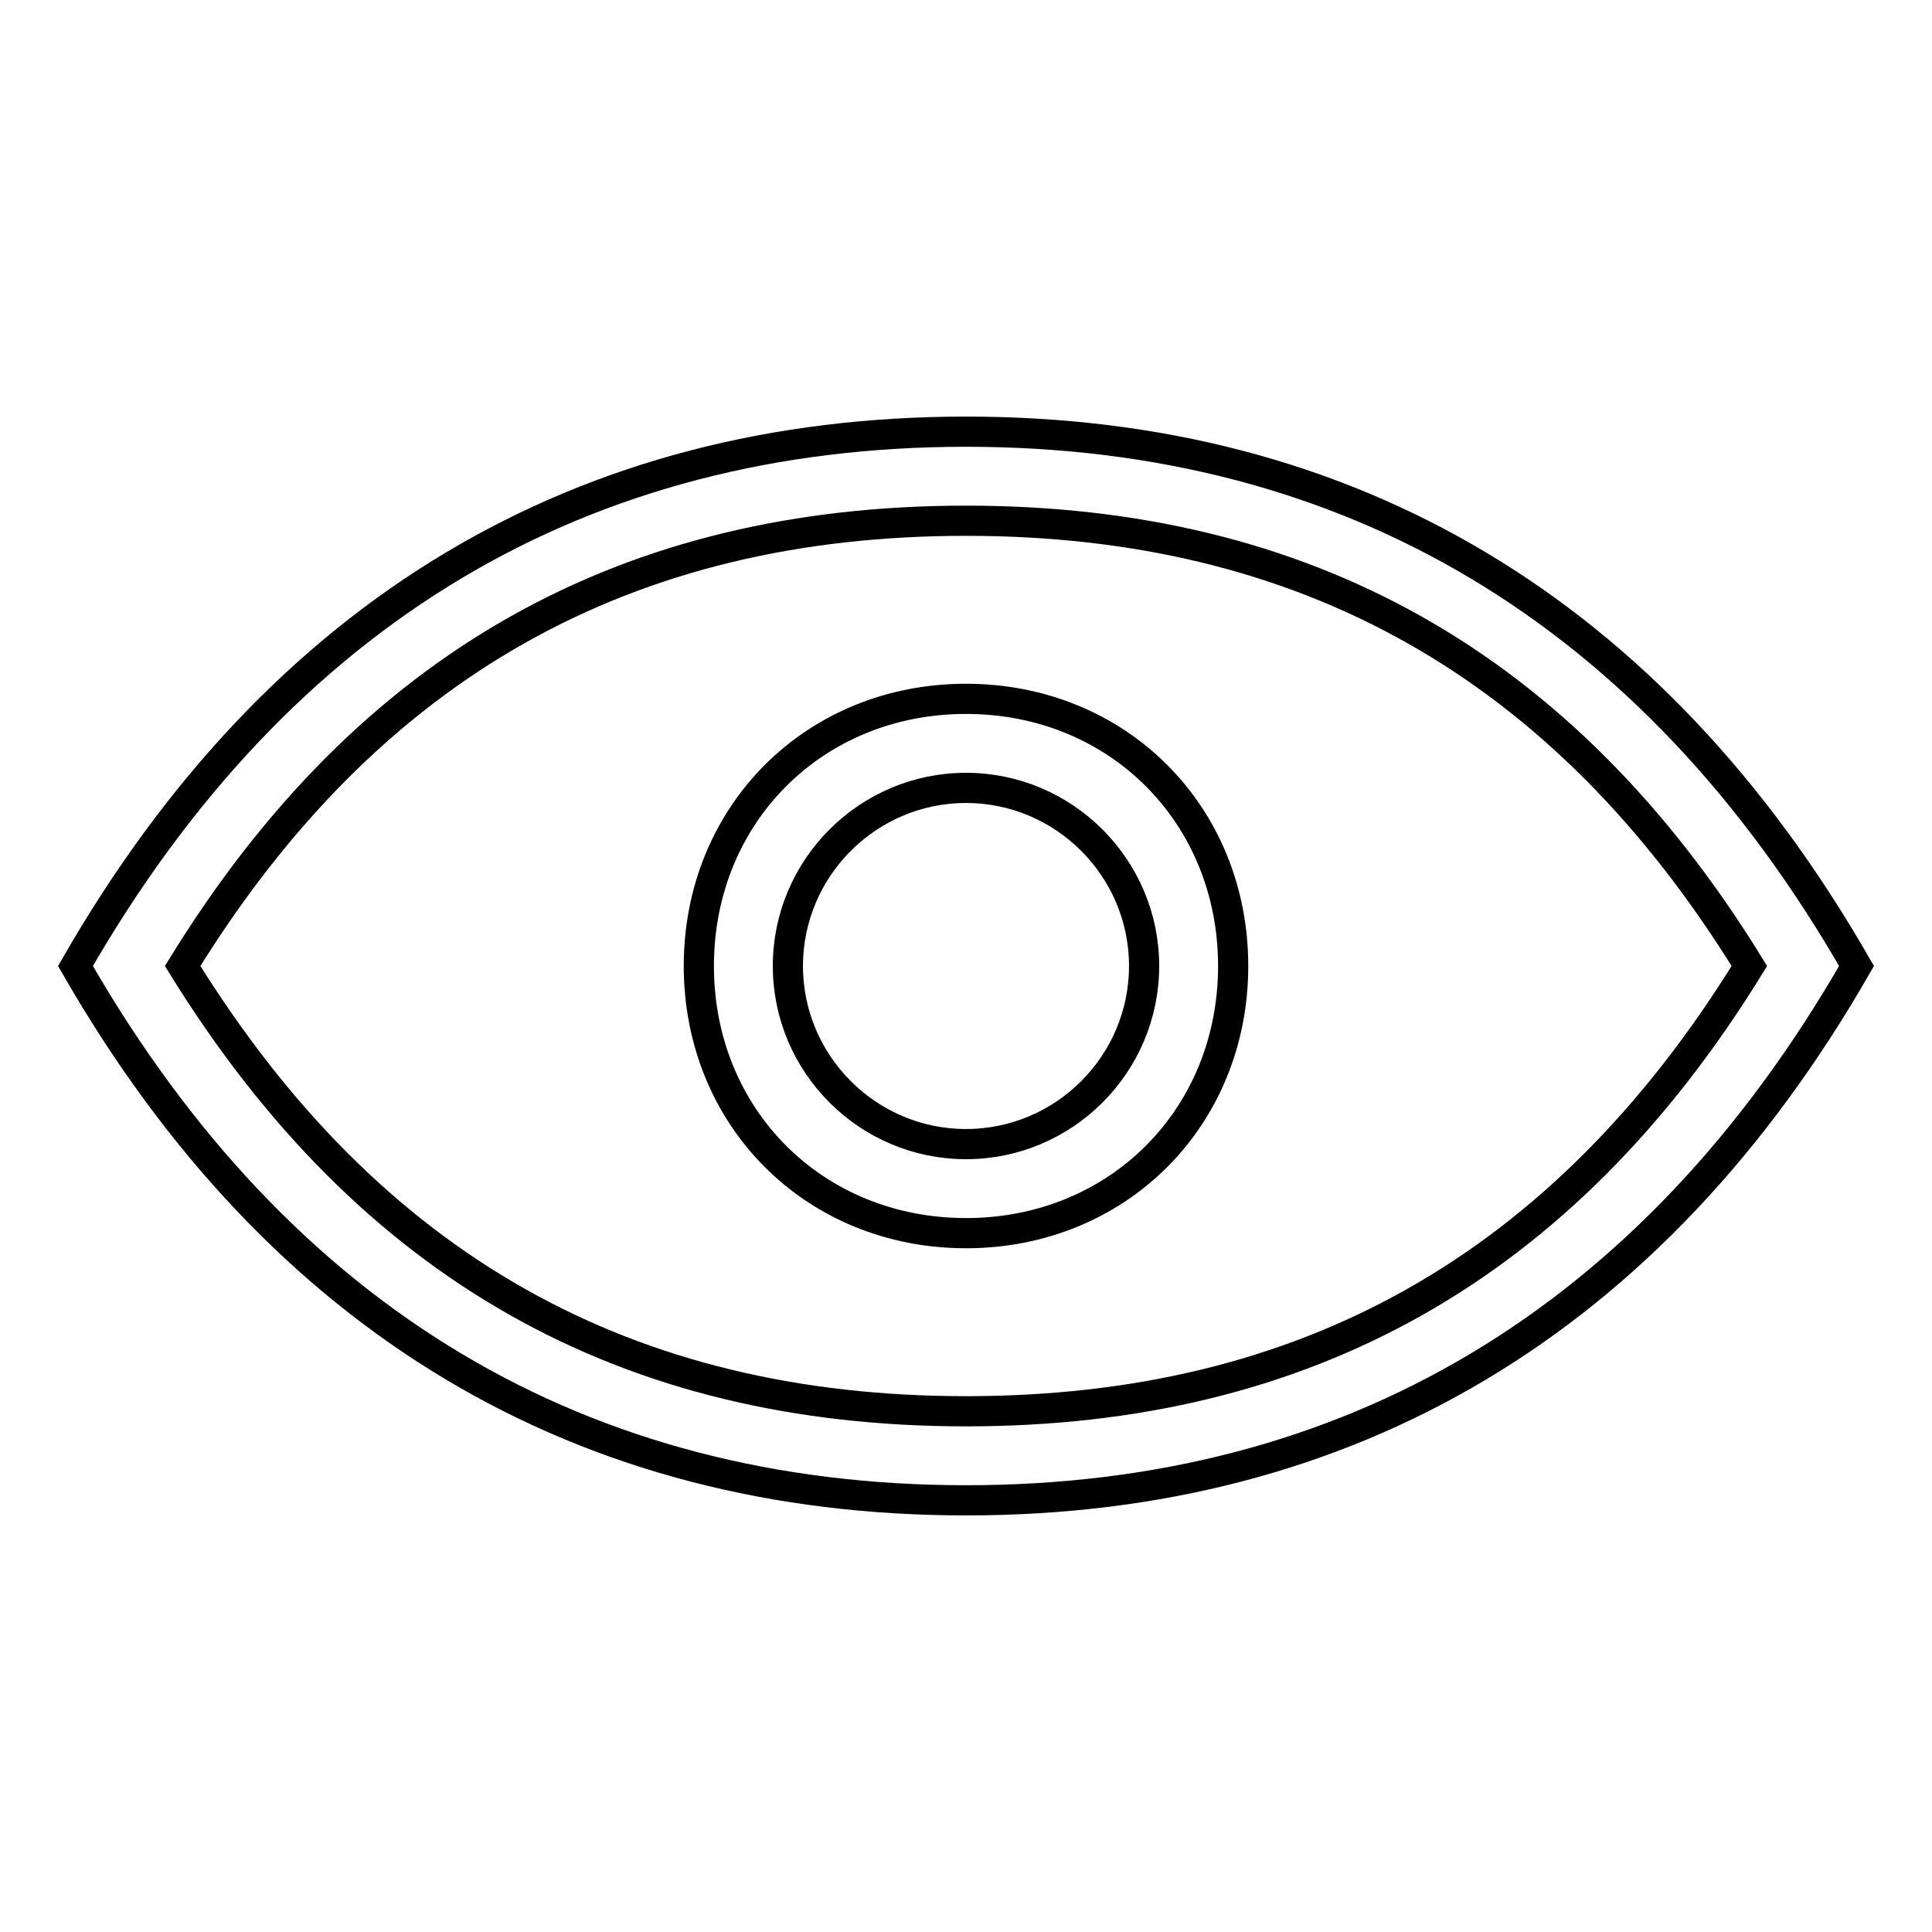
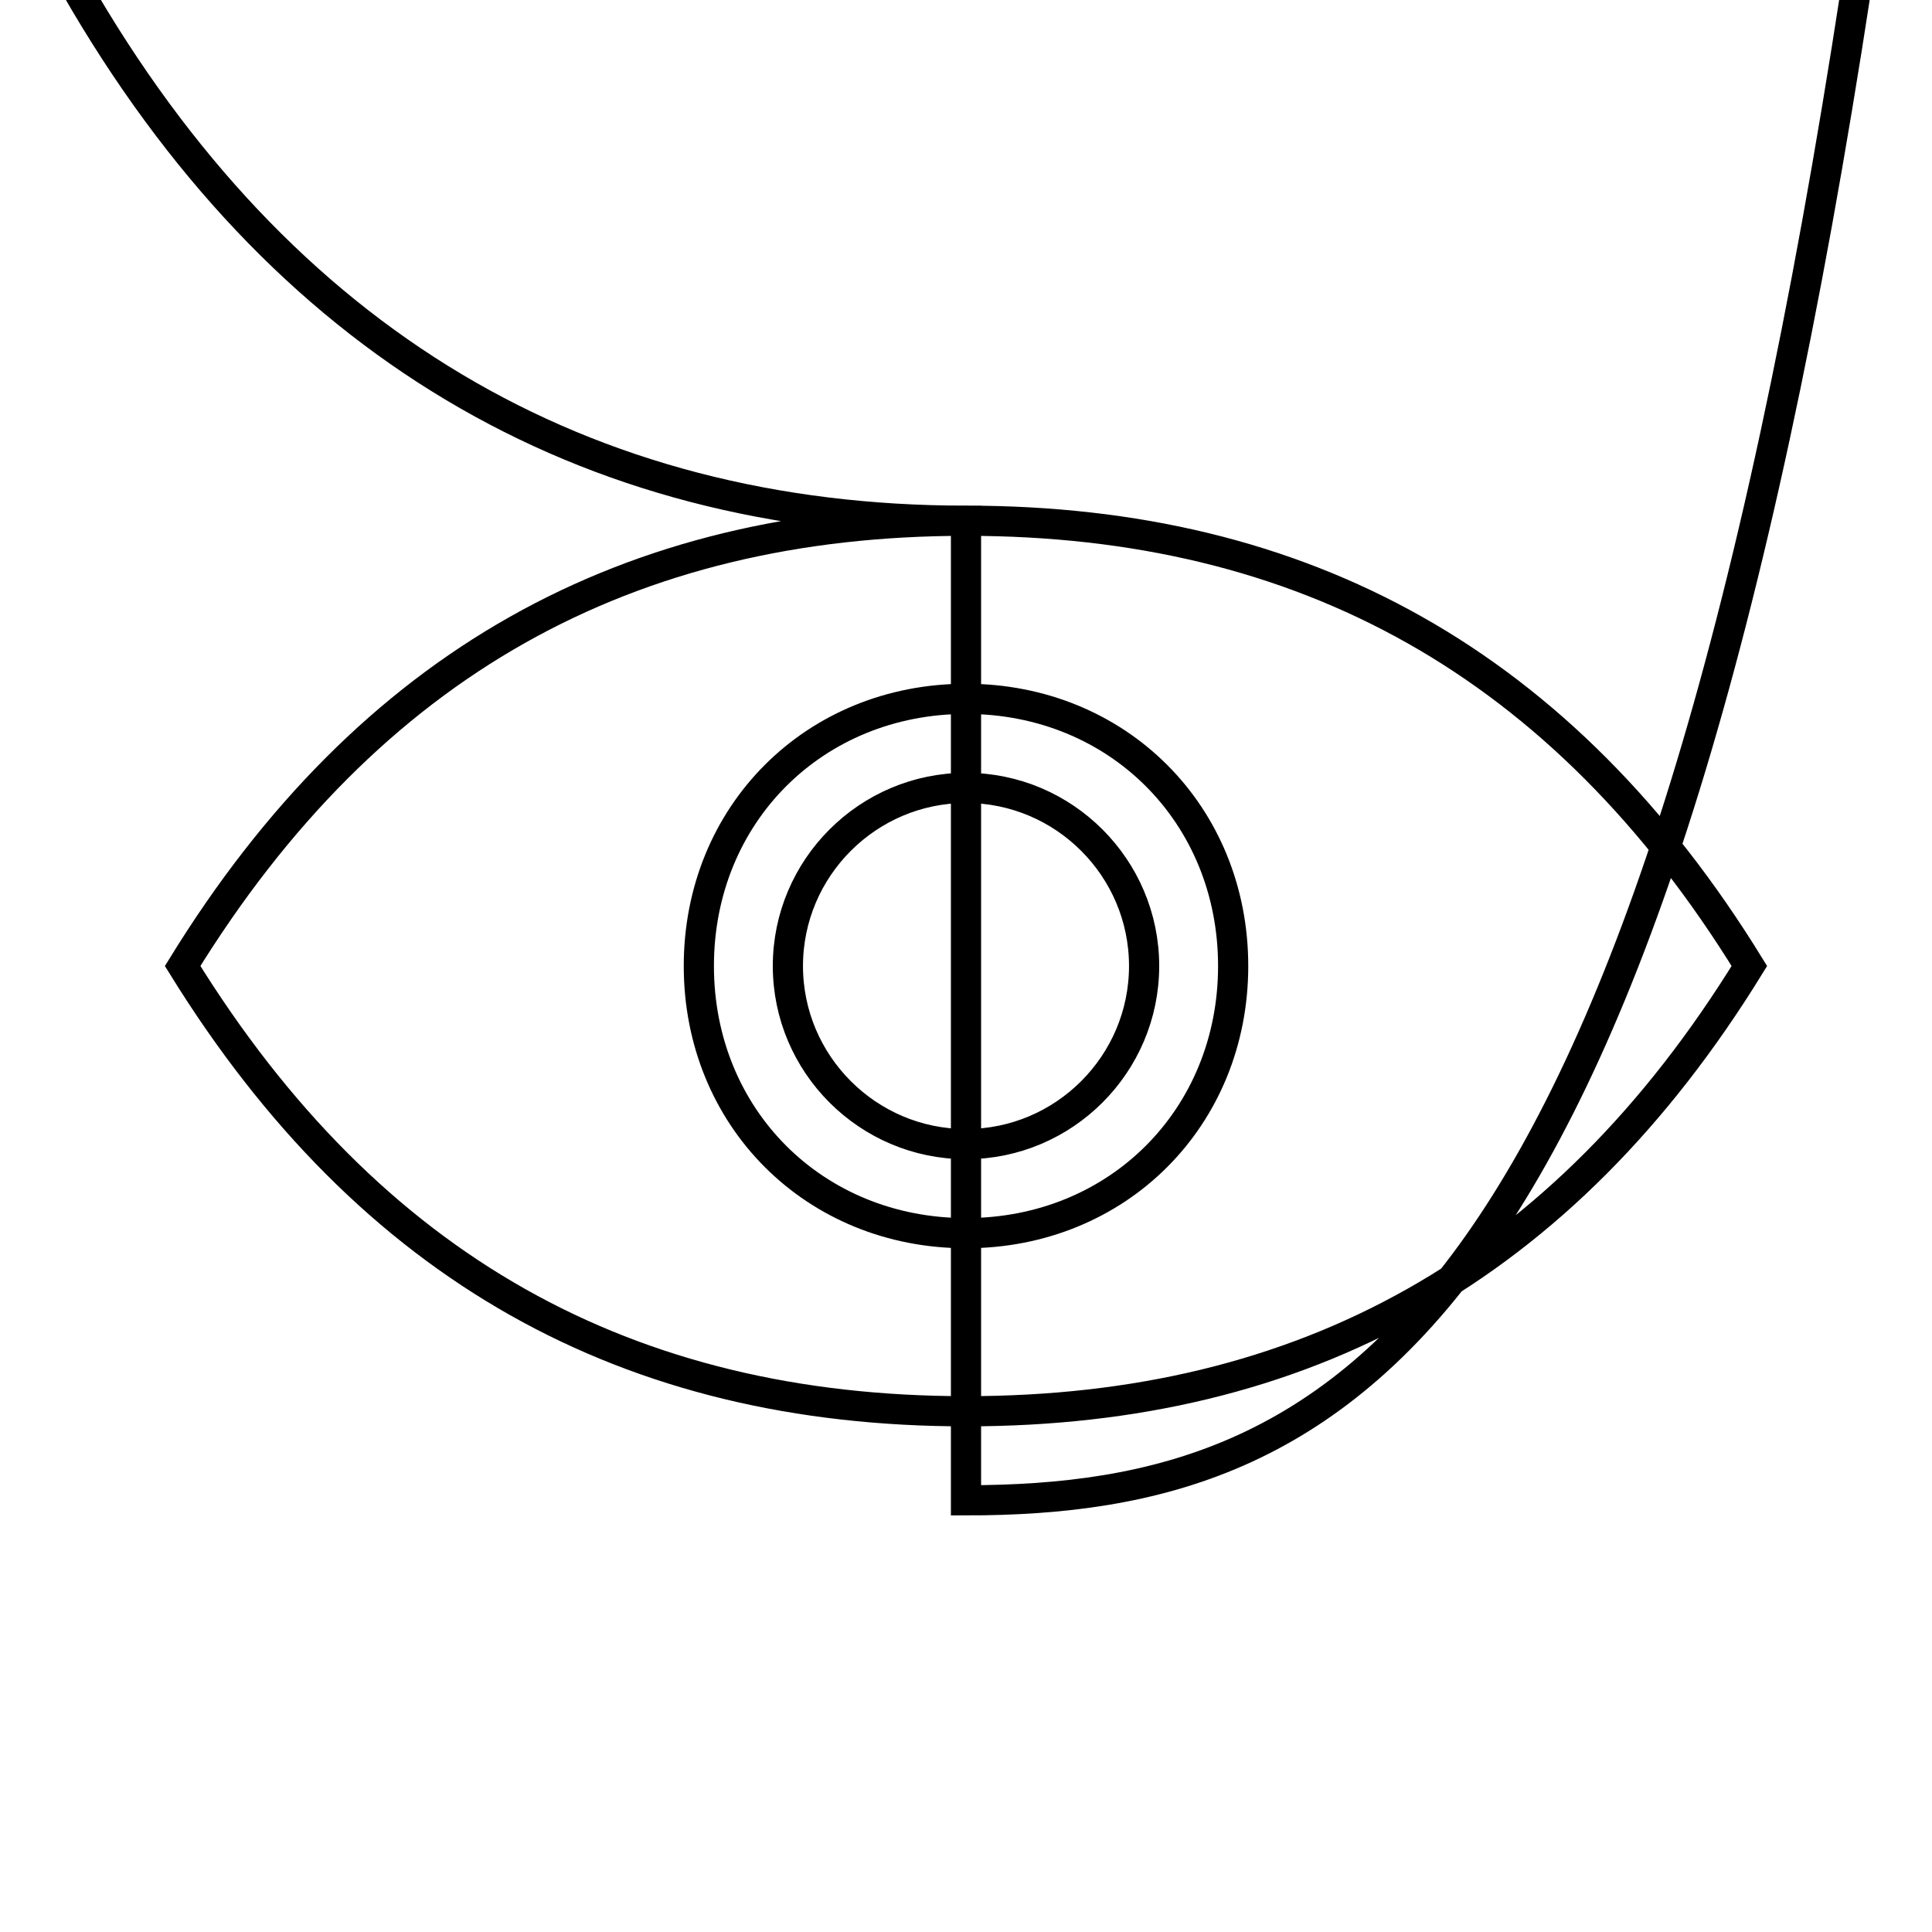
<svg xmlns="http://www.w3.org/2000/svg" version="1.1" x="0px" y="0px" viewBox="0 0 256 256" enable-background="new 0 0 256 256" xml:space="preserve">
  <g>
-     <path stroke-width="4" fill-opacity="0" stroke="#000000" d="M128,69c-44.8,0-79.1,18.9-103.8,59c24.8,40.1,59,59,103.8,59s79.1-18.9,103.8-59 C207.1,87.9,172.8,69,128,69L128,69z M128,198.8c-50.7,0-90.9-23.6-118-70.8c27.1-47.2,67.3-70.8,118-70.8s90.9,23.6,118,70.8 C218.9,175.2,178.7,198.8,128,198.8z M128,151.6c13,0,23.6-10.6,23.6-23.6S141,104.4,128,104.4c-13,0-23.6,10.6-23.6,23.6 S115,151.6,128,151.6z M128,163.4c-20.1,0-35.4-15.3-35.4-35.4s15.3-35.4,35.4-35.4c20.1,0,35.4,15.3,35.4,35.4 S148.1,163.4,128,163.4z" />
+     <path stroke-width="4" fill-opacity="0" stroke="#000000" d="M128,69c-44.8,0-79.1,18.9-103.8,59c24.8,40.1,59,59,103.8,59s79.1-18.9,103.8-59 C207.1,87.9,172.8,69,128,69L128,69z c-50.7,0-90.9-23.6-118-70.8c27.1-47.2,67.3-70.8,118-70.8s90.9,23.6,118,70.8 C218.9,175.2,178.7,198.8,128,198.8z M128,151.6c13,0,23.6-10.6,23.6-23.6S141,104.4,128,104.4c-13,0-23.6,10.6-23.6,23.6 S115,151.6,128,151.6z M128,163.4c-20.1,0-35.4-15.3-35.4-35.4s15.3-35.4,35.4-35.4c20.1,0,35.4,15.3,35.4,35.4 S148.1,163.4,128,163.4z" />
  </g>
</svg>